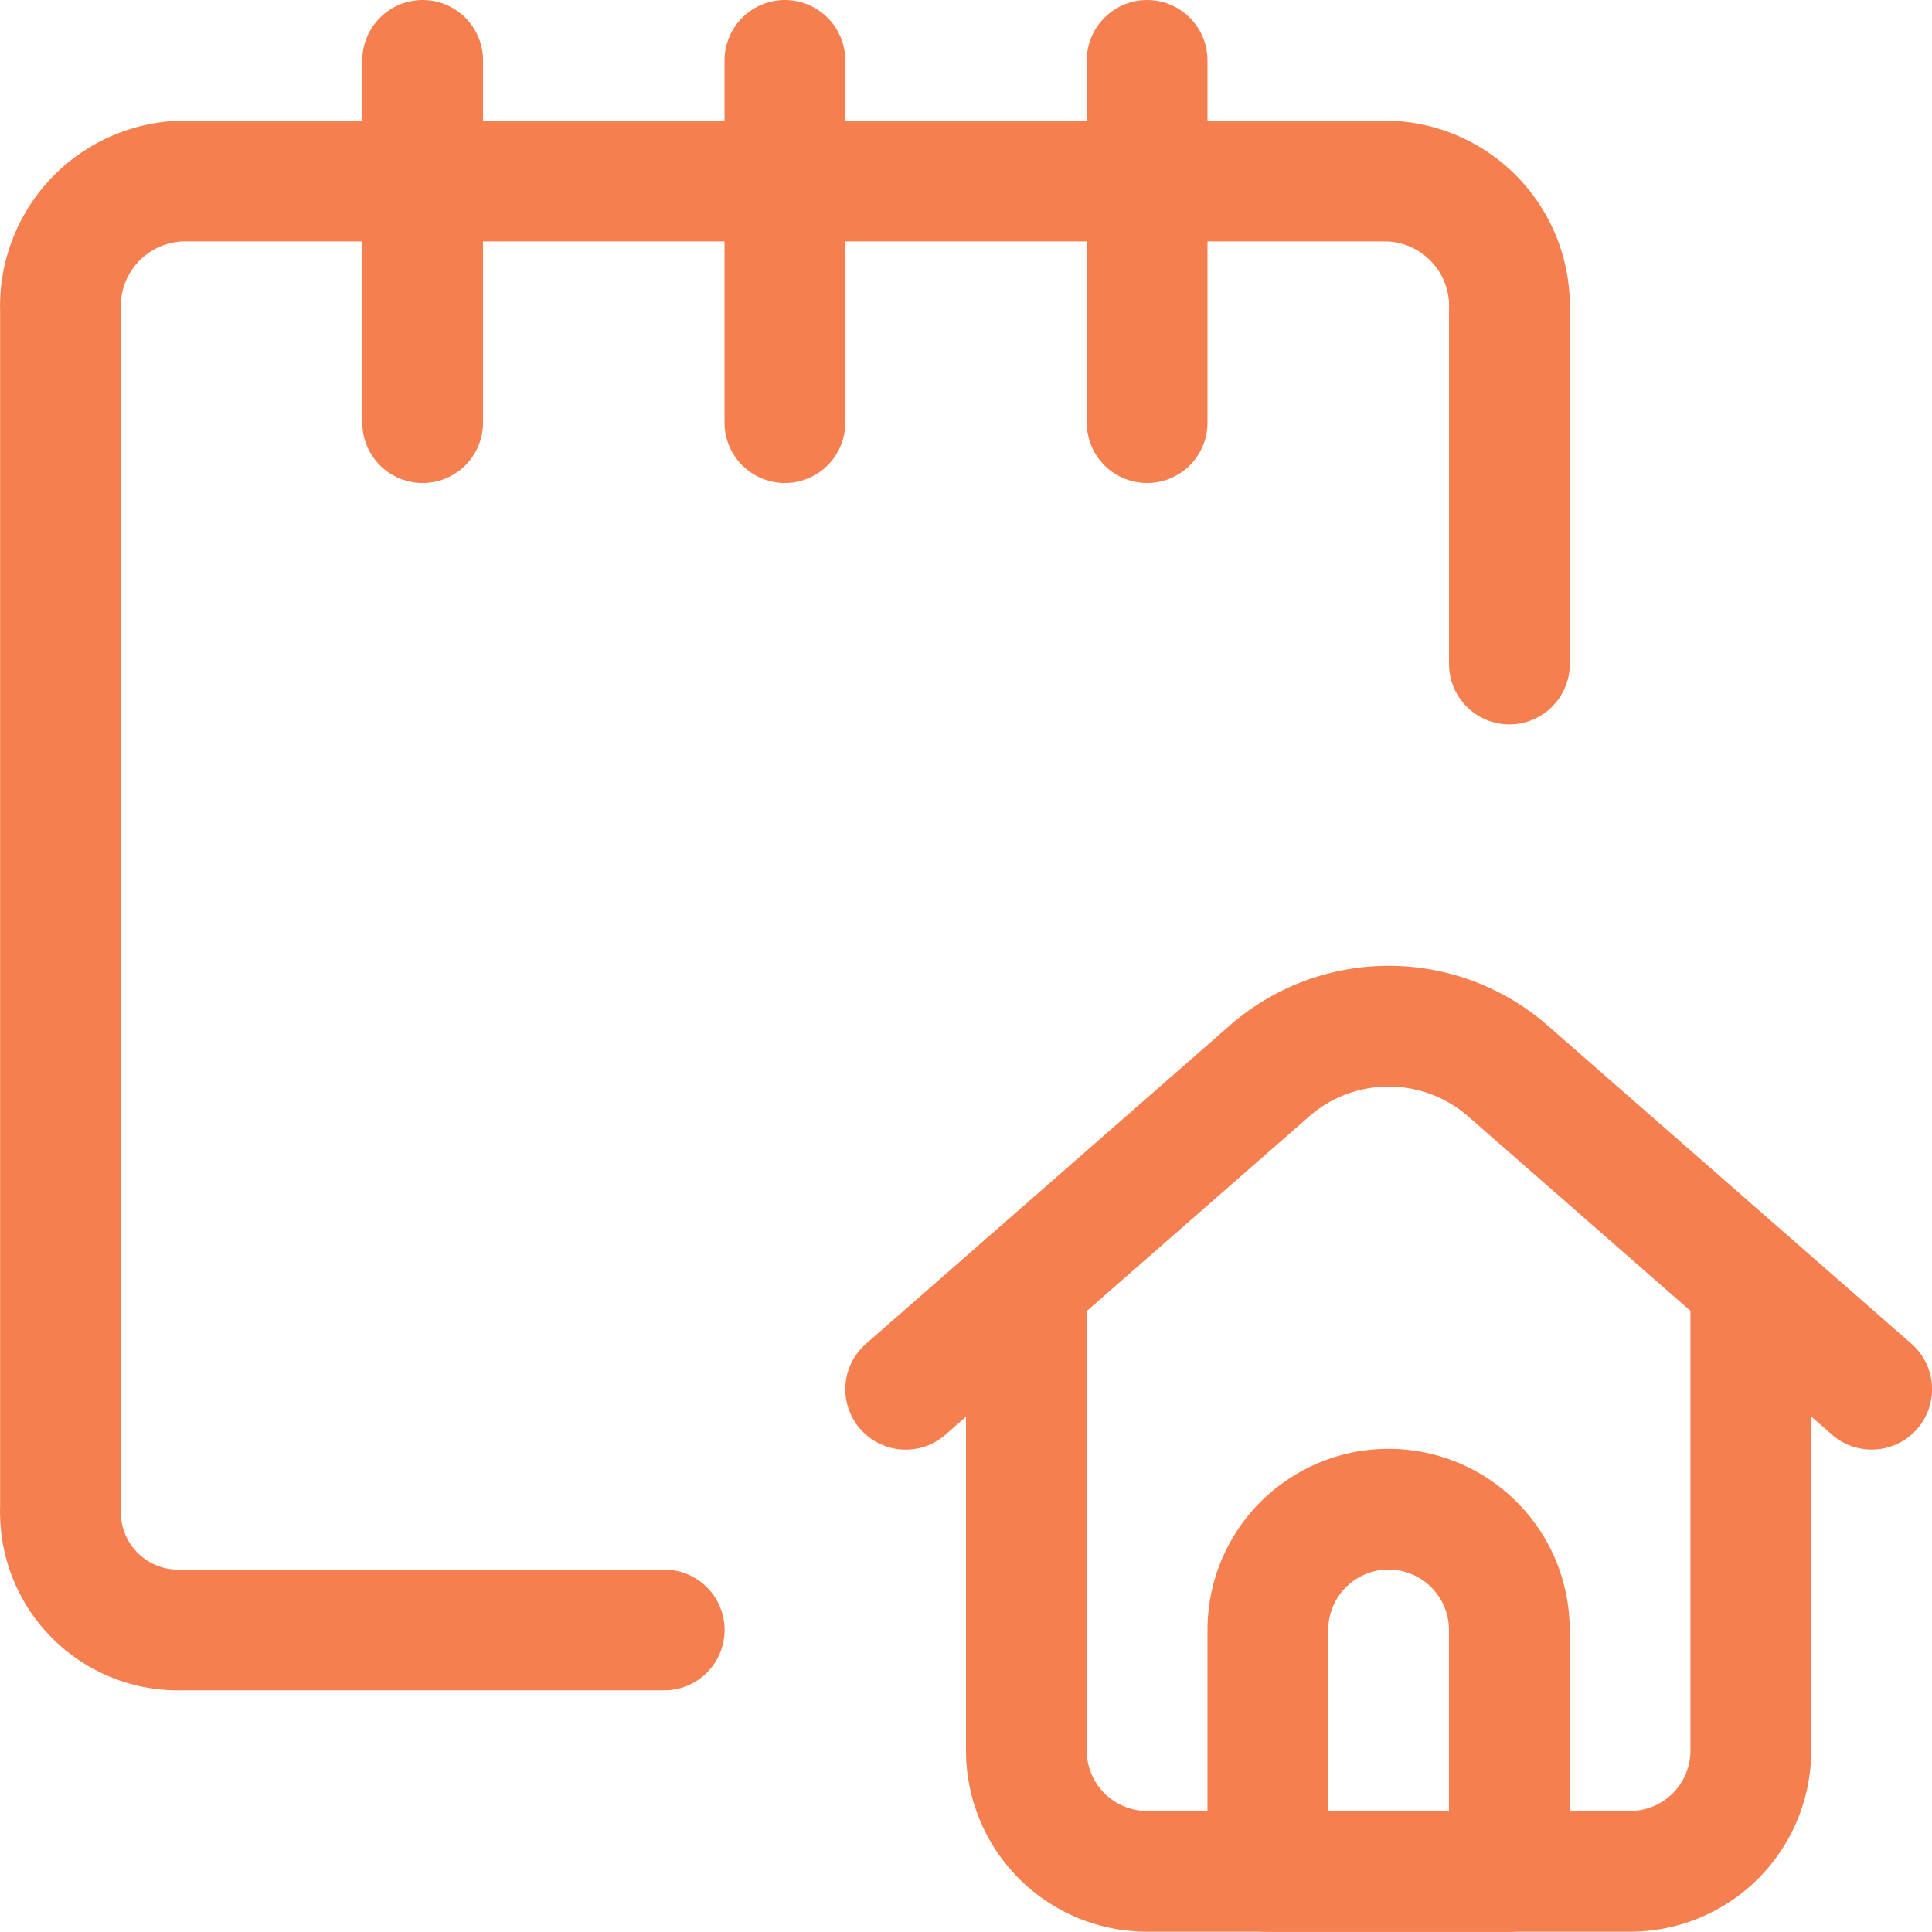
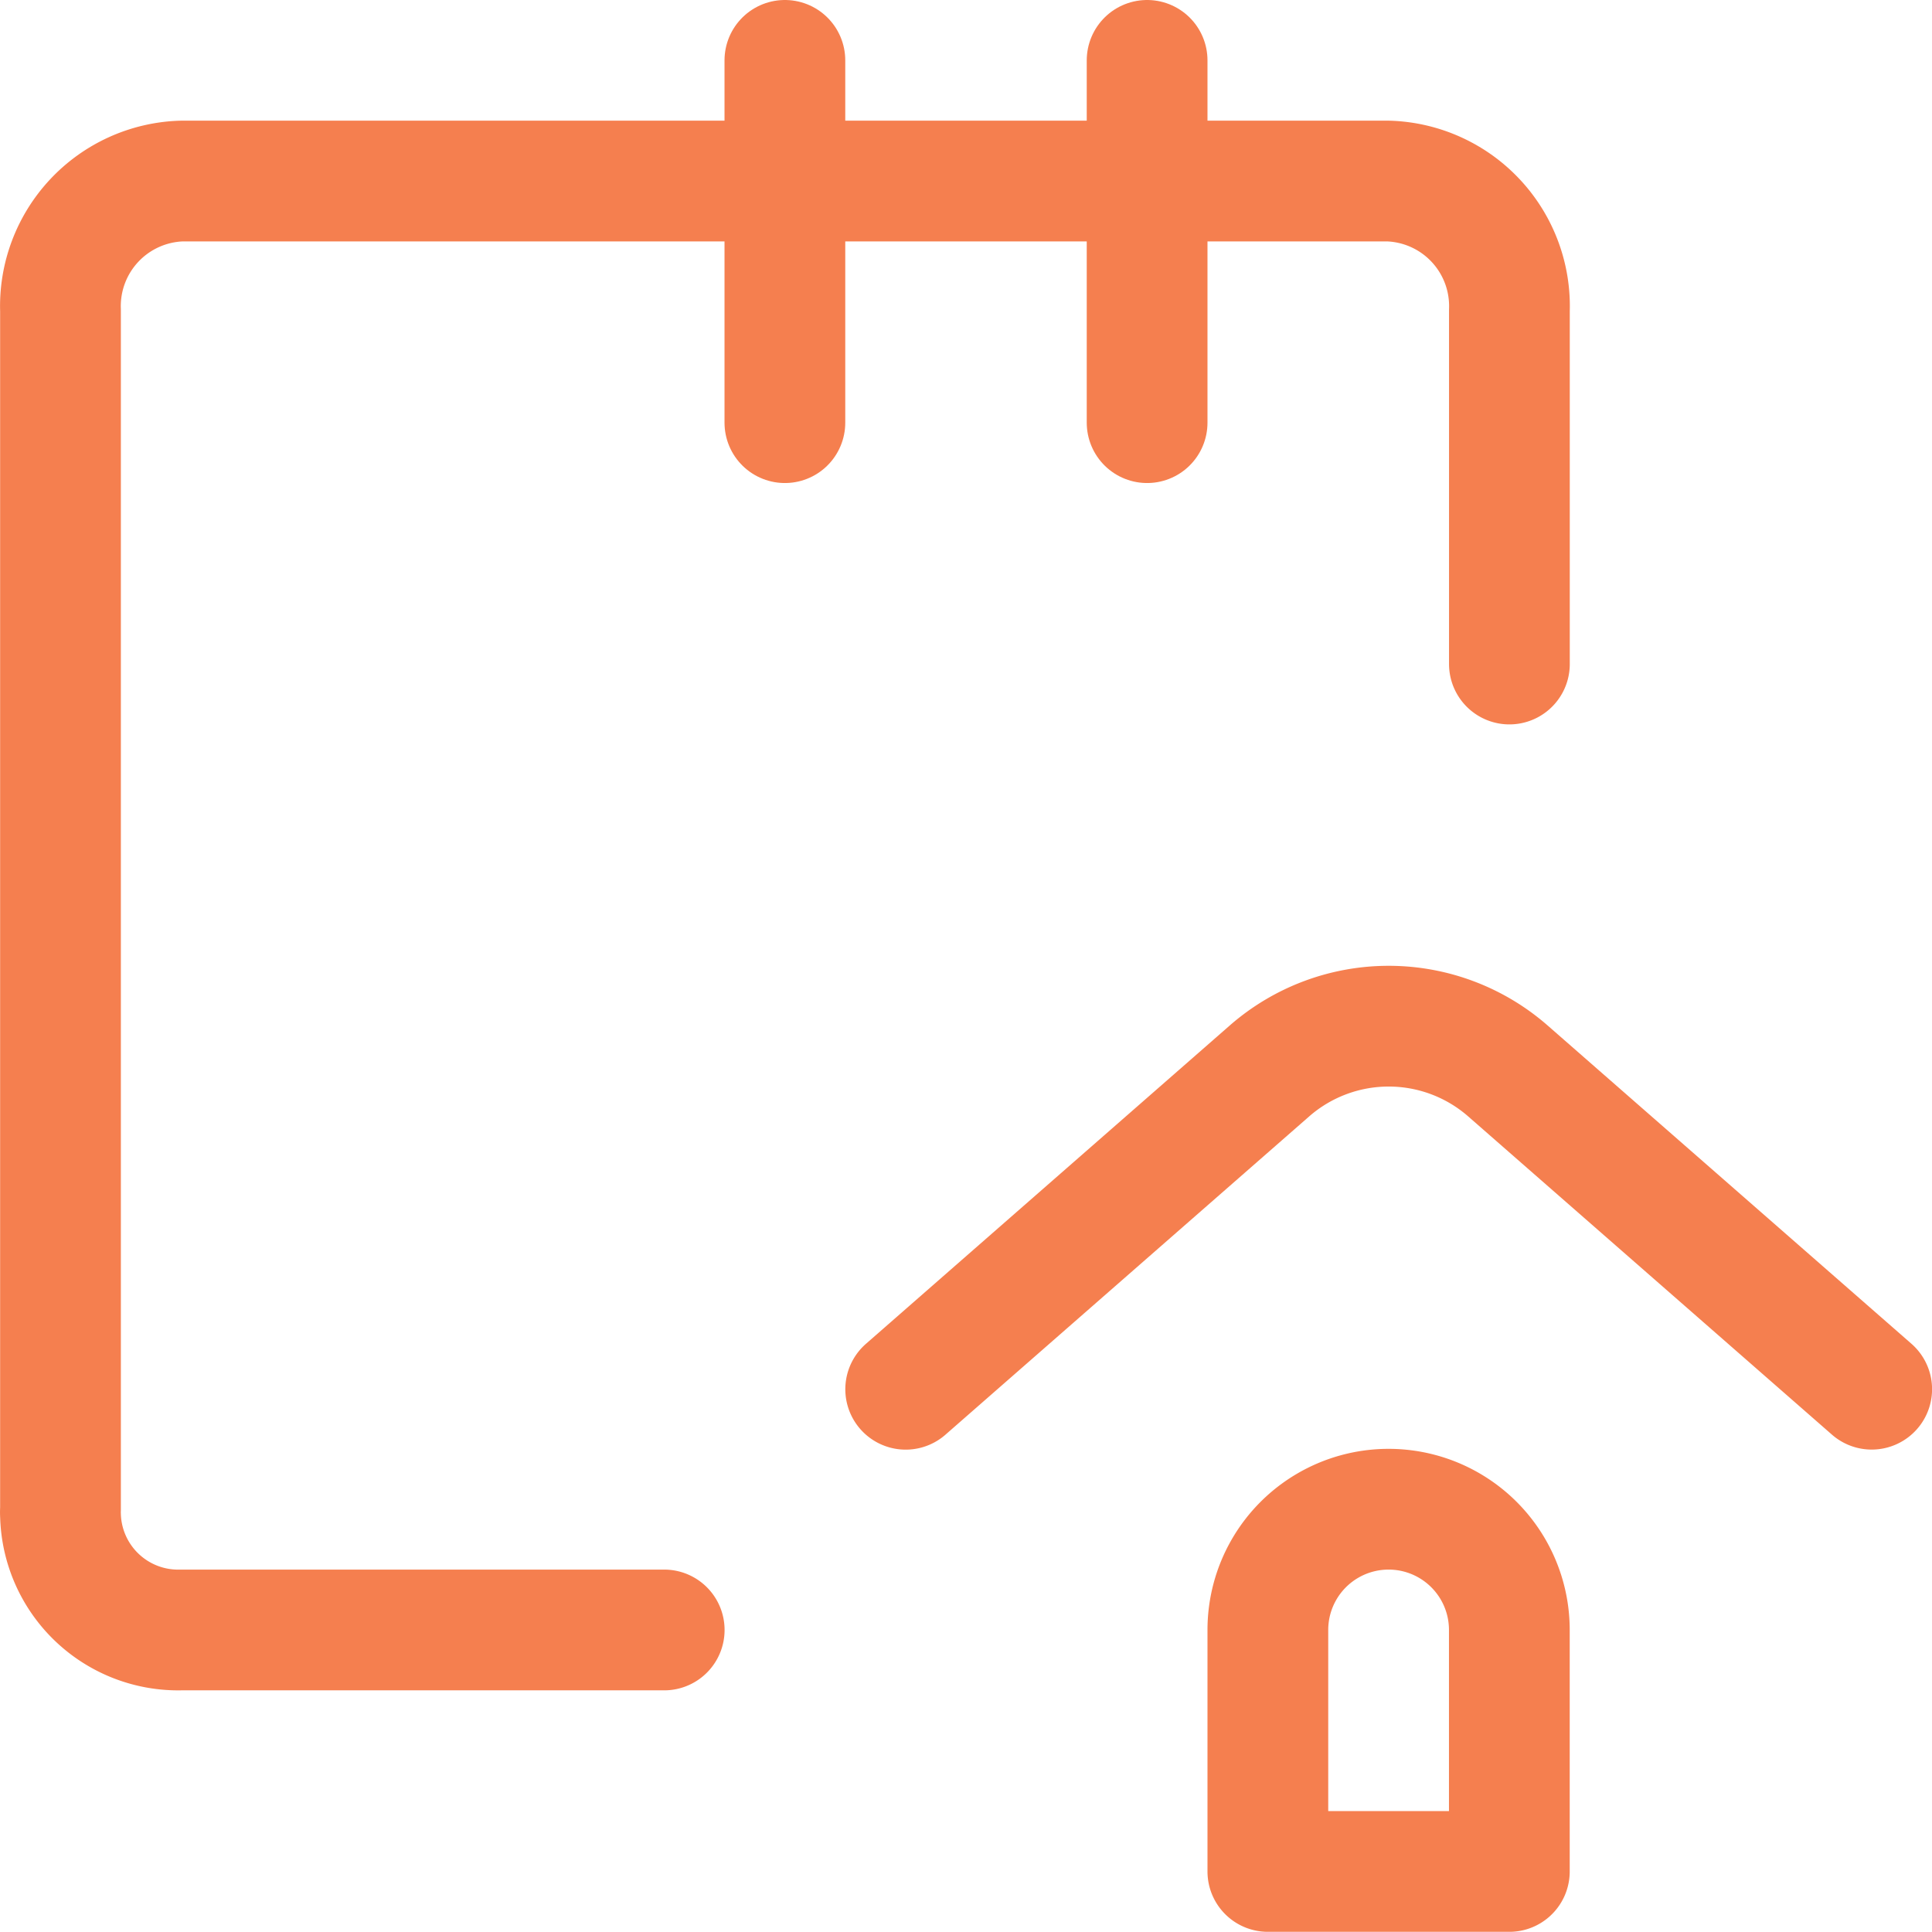
<svg xmlns="http://www.w3.org/2000/svg" id="Group_670" data-name="Group 670" width="32.002" height="32" viewBox="0 0 32.002 32">
  <defs>
    <clipPath id="clip-path">
      <rect id="Rectangle_339" data-name="Rectangle 339" width="32.002" height="32" fill="none" stroke="#f57f4f" stroke-width="2" />
    </clipPath>
  </defs>
  <g id="Group_669" data-name="Group 669" clip-path="url(#clip-path)">
-     <path id="Path_1073" data-name="Path 1073" d="M7.969,9.968V17.7a2,2,0,0,0,2,2h8a2,2,0,0,0,2-2V9.968" transform="translate(9.032 11.297)" fill="none" stroke="#f57f4f" stroke-linecap="round" stroke-linejoin="round" stroke-width="2" />
    <path id="Path_1074" data-name="Path 1074" d="M7.032,13.982,13.057,8.71a3,3,0,0,1,3.951,0l6.025,5.271" transform="translate(7.97 9.03)" fill="none" stroke="#f57f4f" stroke-linecap="round" stroke-linejoin="round" stroke-width="2" />
    <path id="Path_1075" data-name="Path 1075" d="M13.844,17.719h-4v-4a2,2,0,1,1,4,0Z" transform="translate(11.157 13.28)" fill="none" stroke="#f57f4f" stroke-linecap="round" stroke-linejoin="round" stroke-width="2" />
    <path id="Path_1076" data-name="Path 1076" d="M10.47,25.406h-8a1.95,1.95,0,0,1-2-1.9.721.721,0,0,1,0-.1V3.548a2.073,2.073,0,0,1,2-2.142h20a2.073,2.073,0,0,1,2,2.142V9.406" transform="translate(0.532 1.593)" fill="none" stroke="#f57f4f" stroke-linecap="round" stroke-linejoin="round" stroke-width="2" />
-     <line id="Line_169" data-name="Line 169" y2="6.001" transform="translate(7.001 1)" fill="none" stroke="#f57f4f" stroke-linecap="round" stroke-linejoin="round" stroke-width="2" />
    <line id="Line_170" data-name="Line 170" y2="6.001" transform="translate(13.001 1)" fill="none" stroke="#f57f4f" stroke-linecap="round" stroke-linejoin="round" stroke-width="2" />
    <line id="Line_171" data-name="Line 171" y2="6.001" transform="translate(19.001 1)" fill="none" stroke="#f57f4f" stroke-linecap="round" stroke-linejoin="round" stroke-width="2" />
  </g>
</svg>